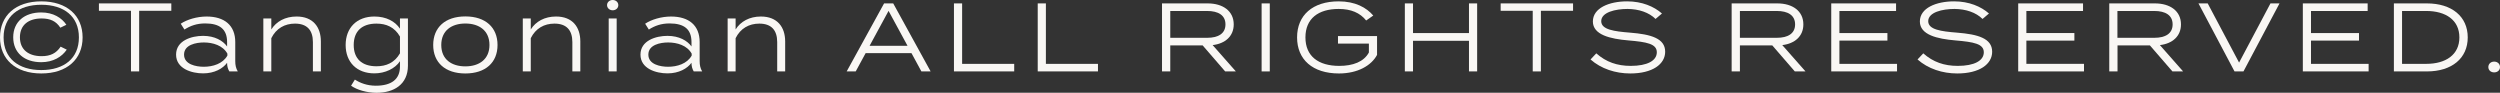
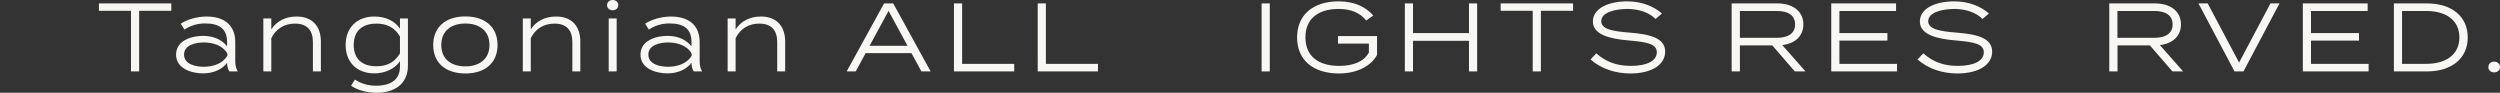
<svg xmlns="http://www.w3.org/2000/svg" id="_レイヤー_2" viewBox="0 0 257.27 9.54">
  <rect x="0" y="0" width="257.27" height="9.54" fill="#333333" stroke="none" />
  <defs>
    <style>.cls-1{fill:#f9f7f4;}</style>
  </defs>
  <g id="design">
-     <path class="cls-1" d="M0,3.85C0,1.61,1.6.14,4.25.14s4.25,1.47,4.25,3.71-1.6,3.71-4.25,3.71S0,6.09,0,3.85ZM8.12,3.85c0-2.15-1.52-3.36-3.87-3.36S.37,1.7.37,3.85s1.53,3.36,3.88,3.36,3.87-1.21,3.87-3.36ZM4.24,6.4c-1.73,0-2.88-.97-2.88-2.56s1.15-2.56,2.88-2.56c1.24,0,2.11.55,2.59,1.27l-.62.3c-.44-.67-1.03-.95-1.93-.95-1.32,0-2.23.65-2.23,1.94s.91,1.94,2.23,1.94c.91,0,1.51-.3,1.96-.98l.63.31c-.5.73-1.38,1.29-2.63,1.29Z" />
    <path class="cls-1" d="M17.63,1.11h-3.31v6.24h-.84V1.11h-3.3V.35h7.45v.76Z" />
    <path class="cls-1" d="M24.21,4.33v1.96c0,.41.07.74.26,1.06h-.87c-.16-.27-.23-.56-.23-.87v-.02c-.43.59-1.29,1.09-2.47,1.09s-2.78-.48-2.78-1.93,1.59-1.93,2.78-1.93,2.04.49,2.47,1.09v-.45c0-1.32-.75-1.92-2.25-1.92-.87,0-1.53.24-2.14.63l-.38-.6c.64-.43,1.67-.74,2.66-.74,1.83,0,2.95.9,2.95,2.63ZM23.4,5.52c-.47-.85-1.5-1.15-2.42-1.15-.8,0-2.04.23-2.04,1.25s1.24,1.25,2.04,1.25c.92,0,1.95-.31,2.42-1.15v-.2Z" />
    <path class="cls-1" d="M27.1,7.35V1.9h.82v1.13c.51-.82,1.43-1.33,2.6-1.33,1.69,0,2.5,1.08,2.5,2.57v3.08h-.82v-3.02c0-1.23-.61-1.9-1.84-1.9-1.06,0-1.94.49-2.44,1.5v3.42h-.82Z" />
    <path class="cls-1" d="M41.98,6.75c0,1.96-1.47,2.8-3.23,2.8-.97,0-2.03-.3-2.62-.73l.39-.63c.52.34,1.25.63,2.15.63,1.6,0,2.49-.65,2.49-1.97v-.55c-.5.76-1.53,1.25-2.63,1.25-1.82,0-2.96-1.16-2.96-2.92s1.14-2.93,2.96-2.93c1.2,0,2.13.49,2.63,1.25v-1.05h.82v4.85ZM41.16,5.49v-1.73c-.56-.97-1.41-1.33-2.42-1.33-1.5,0-2.34.79-2.34,2.2s.84,2.19,2.34,2.19c1.01,0,1.86-.36,2.42-1.33Z" />
    <path class="cls-1" d="M44.58,4.63c0-1.8,1.23-2.94,3.31-2.94s3.31,1.14,3.31,2.94-1.23,2.93-3.31,2.93-3.31-1.13-3.31-2.93ZM50.37,4.63c0-1.48-1.06-2.21-2.48-2.21s-2.48.73-2.48,2.21,1.06,2.2,2.48,2.2,2.48-.73,2.48-2.2Z" />
    <path class="cls-1" d="M53.8,7.35V1.9h.82v1.13c.51-.82,1.43-1.33,2.6-1.33,1.69,0,2.5,1.08,2.5,2.57v3.08h-.82v-3.02c0-1.23-.61-1.9-1.84-1.9-1.06,0-1.94.49-2.44,1.5v3.42h-.82Z" />
    <path class="cls-1" d="M62.47.53c0-.3.25-.53.58-.53s.58.23.58.53-.25.53-.58.53-.58-.24-.58-.53ZM63.46,7.35h-.82V1.9h.82v5.45Z" />
    <path class="cls-1" d="M72,4.33v1.96c0,.41.07.74.26,1.06h-.87c-.16-.27-.23-.56-.23-.87v-.02c-.43.59-1.29,1.09-2.47,1.09s-2.78-.48-2.78-1.93,1.59-1.93,2.78-1.93,2.04.49,2.47,1.09v-.45c0-1.32-.75-1.92-2.25-1.92-.87,0-1.53.24-2.14.63l-.38-.6c.64-.43,1.67-.74,2.66-.74,1.83,0,2.95.9,2.95,2.63ZM71.18,5.52c-.47-.85-1.5-1.15-2.42-1.15-.8,0-2.04.23-2.04,1.25s1.24,1.25,2.04,1.25c.92,0,1.95-.31,2.42-1.15v-.2Z" />
    <path class="cls-1" d="M74.88,7.35V1.9h.82v1.13c.51-.82,1.43-1.33,2.6-1.33,1.69,0,2.5,1.08,2.5,2.57v3.08h-.82v-3.02c0-1.23-.61-1.9-1.84-1.9-1.06,0-1.94.49-2.44,1.5v3.42h-.82Z" />
    <path class="cls-1" d="M93.8,5.47h-4.72l-1.02,1.88h-.93l3.85-7h.94l3.85,7h-.95l-1.02-1.88ZM93.39,4.71l-1.95-3.59-1.95,3.59h3.9Z" />
    <path class="cls-1" d="M104.37,6.57v.78h-6.2V.35h.84v6.22h5.36Z" />
    <path class="cls-1" d="M112.99,6.57v.78h-6.2V.35h.84v6.22h5.36Z" />
-     <path class="cls-1" d="M126.08,7.35l-2.32-2.68h-3.33v2.68h-.85V.35h4.7c1.56,0,2.68.78,2.68,2.16,0,1.22-.88,1.98-2.17,2.13l2.39,2.71h-1.1ZM124.23,3.89c1.13,0,1.88-.43,1.88-1.38s-.75-1.38-1.88-1.38h-3.8v2.76h3.8Z" />
    <path class="cls-1" d="M129.83,7.35V.35h.84v7h-.84Z" />
    <path class="cls-1" d="M141.71,5.65c-.58,1.09-1.98,1.91-3.92,1.91-2.71,0-4.31-1.43-4.31-3.71s1.6-3.71,4.28-3.71c1.71,0,2.86.64,3.56,1.46l-.73.51c-.63-.79-1.56-1.19-2.83-1.19-2.09,0-3.42.99-3.42,2.93s1.34,2.93,3.48,2.93c1.39,0,2.53-.41,3.05-1.38v-.91h-3.18v-.78h4.02v1.94Z" />
    <path class="cls-1" d="M152.01.35v7h-.84v-3.15h-5.76v3.15h-.84V.35h.84v3.05h5.76V.35h.84Z" />
    <path class="cls-1" d="M161.88,1.11h-3.31v6.24h-.84V1.11h-3.3V.35h7.45v.76Z" />
    <path class="cls-1" d="M171.36,5.32c0,1.29-1.31,2.24-3.59,2.24-1.53,0-3-.48-4.09-1.44l.59-.63c1.02.9,2.15,1.29,3.55,1.29,1.69,0,2.68-.53,2.68-1.4s-1.03-1.06-2.92-1.22c-1.87-.16-3.66-.57-3.66-1.95s1.66-2.07,3.53-2.07c1.52,0,2.77.53,3.58,1.25l-.66.56c-.68-.67-1.71-1.02-2.88-1.03-1.25,0-2.71.34-2.71,1.26,0,.87,1.32,1.05,2.97,1.18,2.13.17,3.61.58,3.61,1.96Z" />
    <path class="cls-1" d="M184.7,7.35l-2.32-2.68h-3.33v2.68h-.85V.35h4.7c1.56,0,2.68.78,2.68,2.16,0,1.22-.88,1.98-2.17,2.13l2.39,2.71h-1.1ZM182.85,3.89c1.13,0,1.88-.43,1.88-1.38s-.75-1.38-1.88-1.38h-3.8v2.76h3.8Z" />
    <path class="cls-1" d="M195.22,6.57v.78h-6.77V.35h6.67v.78h-5.83v2.27h4.94v.78h-4.94v2.39h5.93Z" />
    <path class="cls-1" d="M205.01,5.32c0,1.29-1.31,2.24-3.59,2.24-1.53,0-3-.48-4.09-1.44l.59-.63c1.02.9,2.15,1.29,3.55,1.29,1.69,0,2.68-.53,2.68-1.4s-1.03-1.06-2.92-1.22c-1.87-.16-3.66-.57-3.66-1.95s1.66-2.07,3.53-2.07c1.52,0,2.77.53,3.58,1.25l-.66.56c-.68-.67-1.71-1.02-2.88-1.03-1.25,0-2.71.34-2.71,1.26,0,.87,1.32,1.05,2.97,1.18,2.13.17,3.61.58,3.61,1.96Z" />
-     <path class="cls-1" d="M214.46,6.57v.78h-6.77V.35h6.67v.78h-5.83v2.27h4.94v.78h-4.94v2.39h5.93Z" />
    <path class="cls-1" d="M223.56,7.35l-2.32-2.68h-3.33v2.68h-.85V.35h4.7c1.56,0,2.68.78,2.68,2.16,0,1.22-.88,1.98-2.17,2.13l2.39,2.71h-1.1ZM221.7,3.89c1.13,0,1.88-.43,1.88-1.38s-.75-1.38-1.88-1.38h-3.8v2.76h3.8Z" />
    <path class="cls-1" d="M227.19.35l3.23,6.09,3.23-6.09h.93l-3.71,7h-.92l-3.71-7h.95Z" />
    <path class="cls-1" d="M243.75,6.57v.78h-6.77V.35h6.67v.78h-5.83v2.27h4.94v.78h-4.94v2.39h5.93Z" />
    <path class="cls-1" d="M253.95,3.85c0,2.15-1.64,3.5-4.2,3.5h-3.4V.35h3.4c2.56,0,4.2,1.35,4.2,3.5ZM253.09,3.85c0-1.79-1.41-2.72-3.4-2.72h-2.5v5.44h2.5c1.99,0,3.4-.93,3.4-2.72Z" />
    <path class="cls-1" d="M256.07,6.9c0-.32.25-.56.6-.56s.6.24.6.56-.25.55-.6.55-.6-.23-.6-.55Z" />
  </g>
</svg>